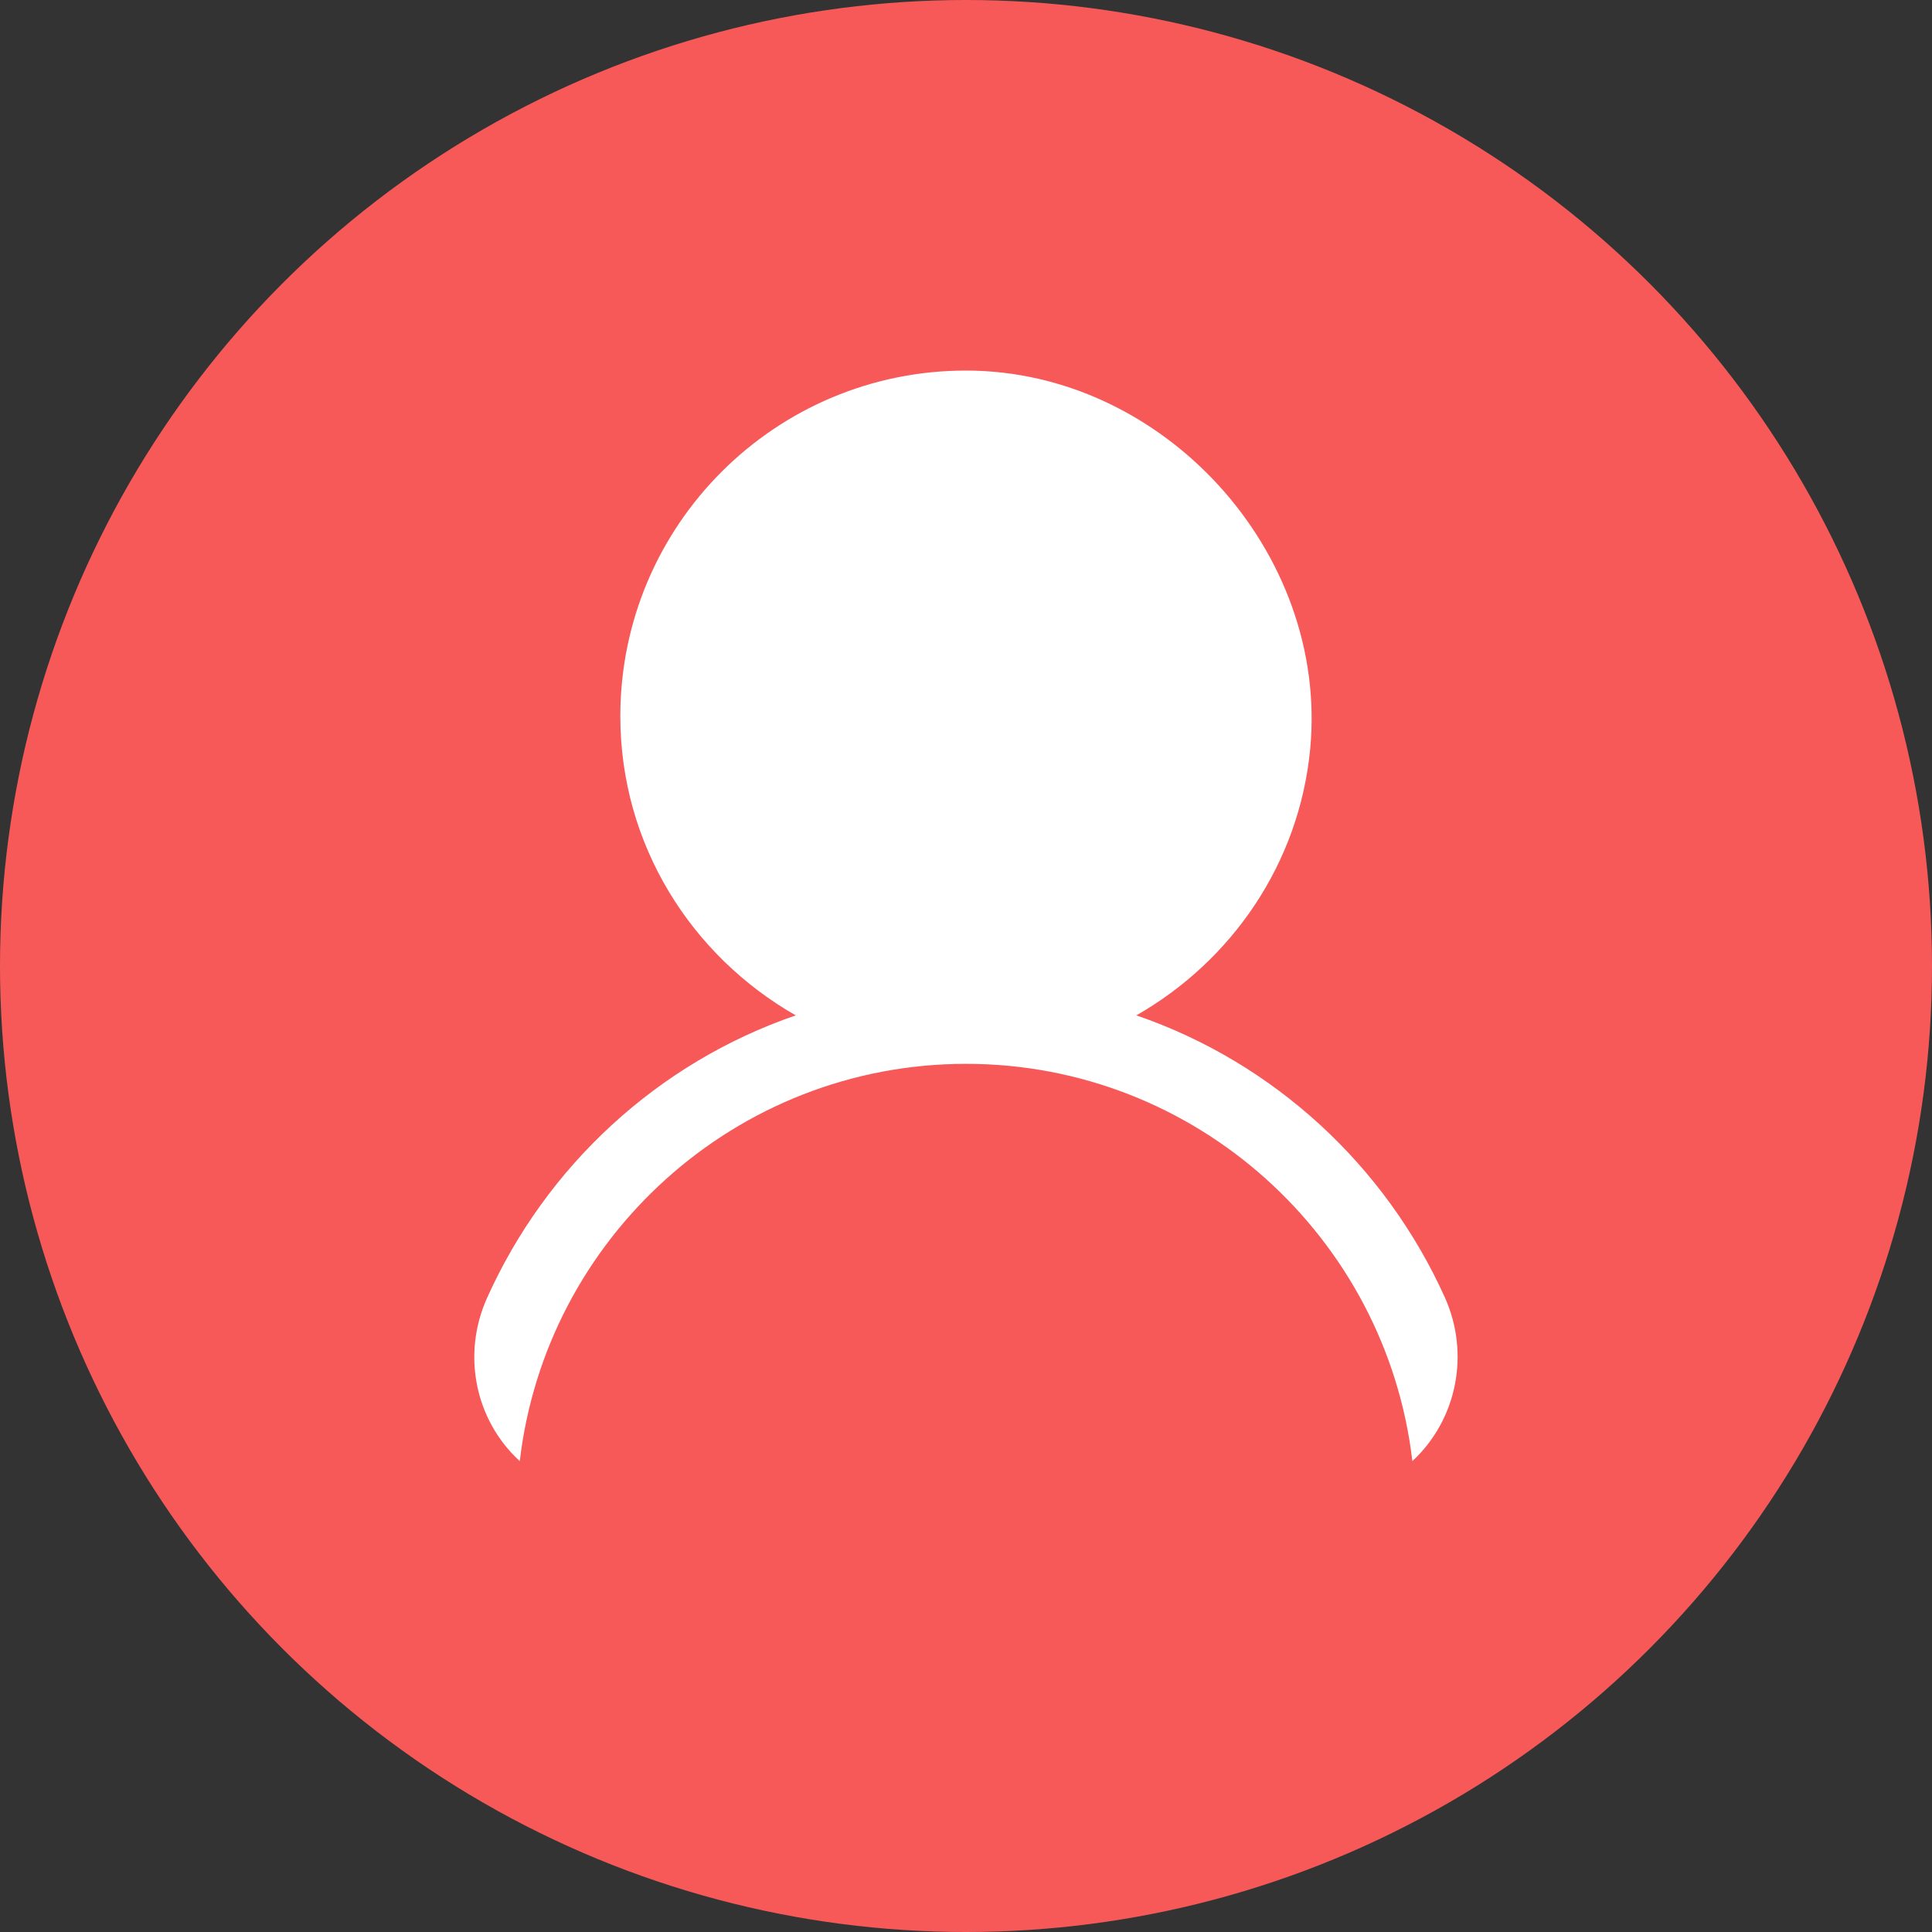
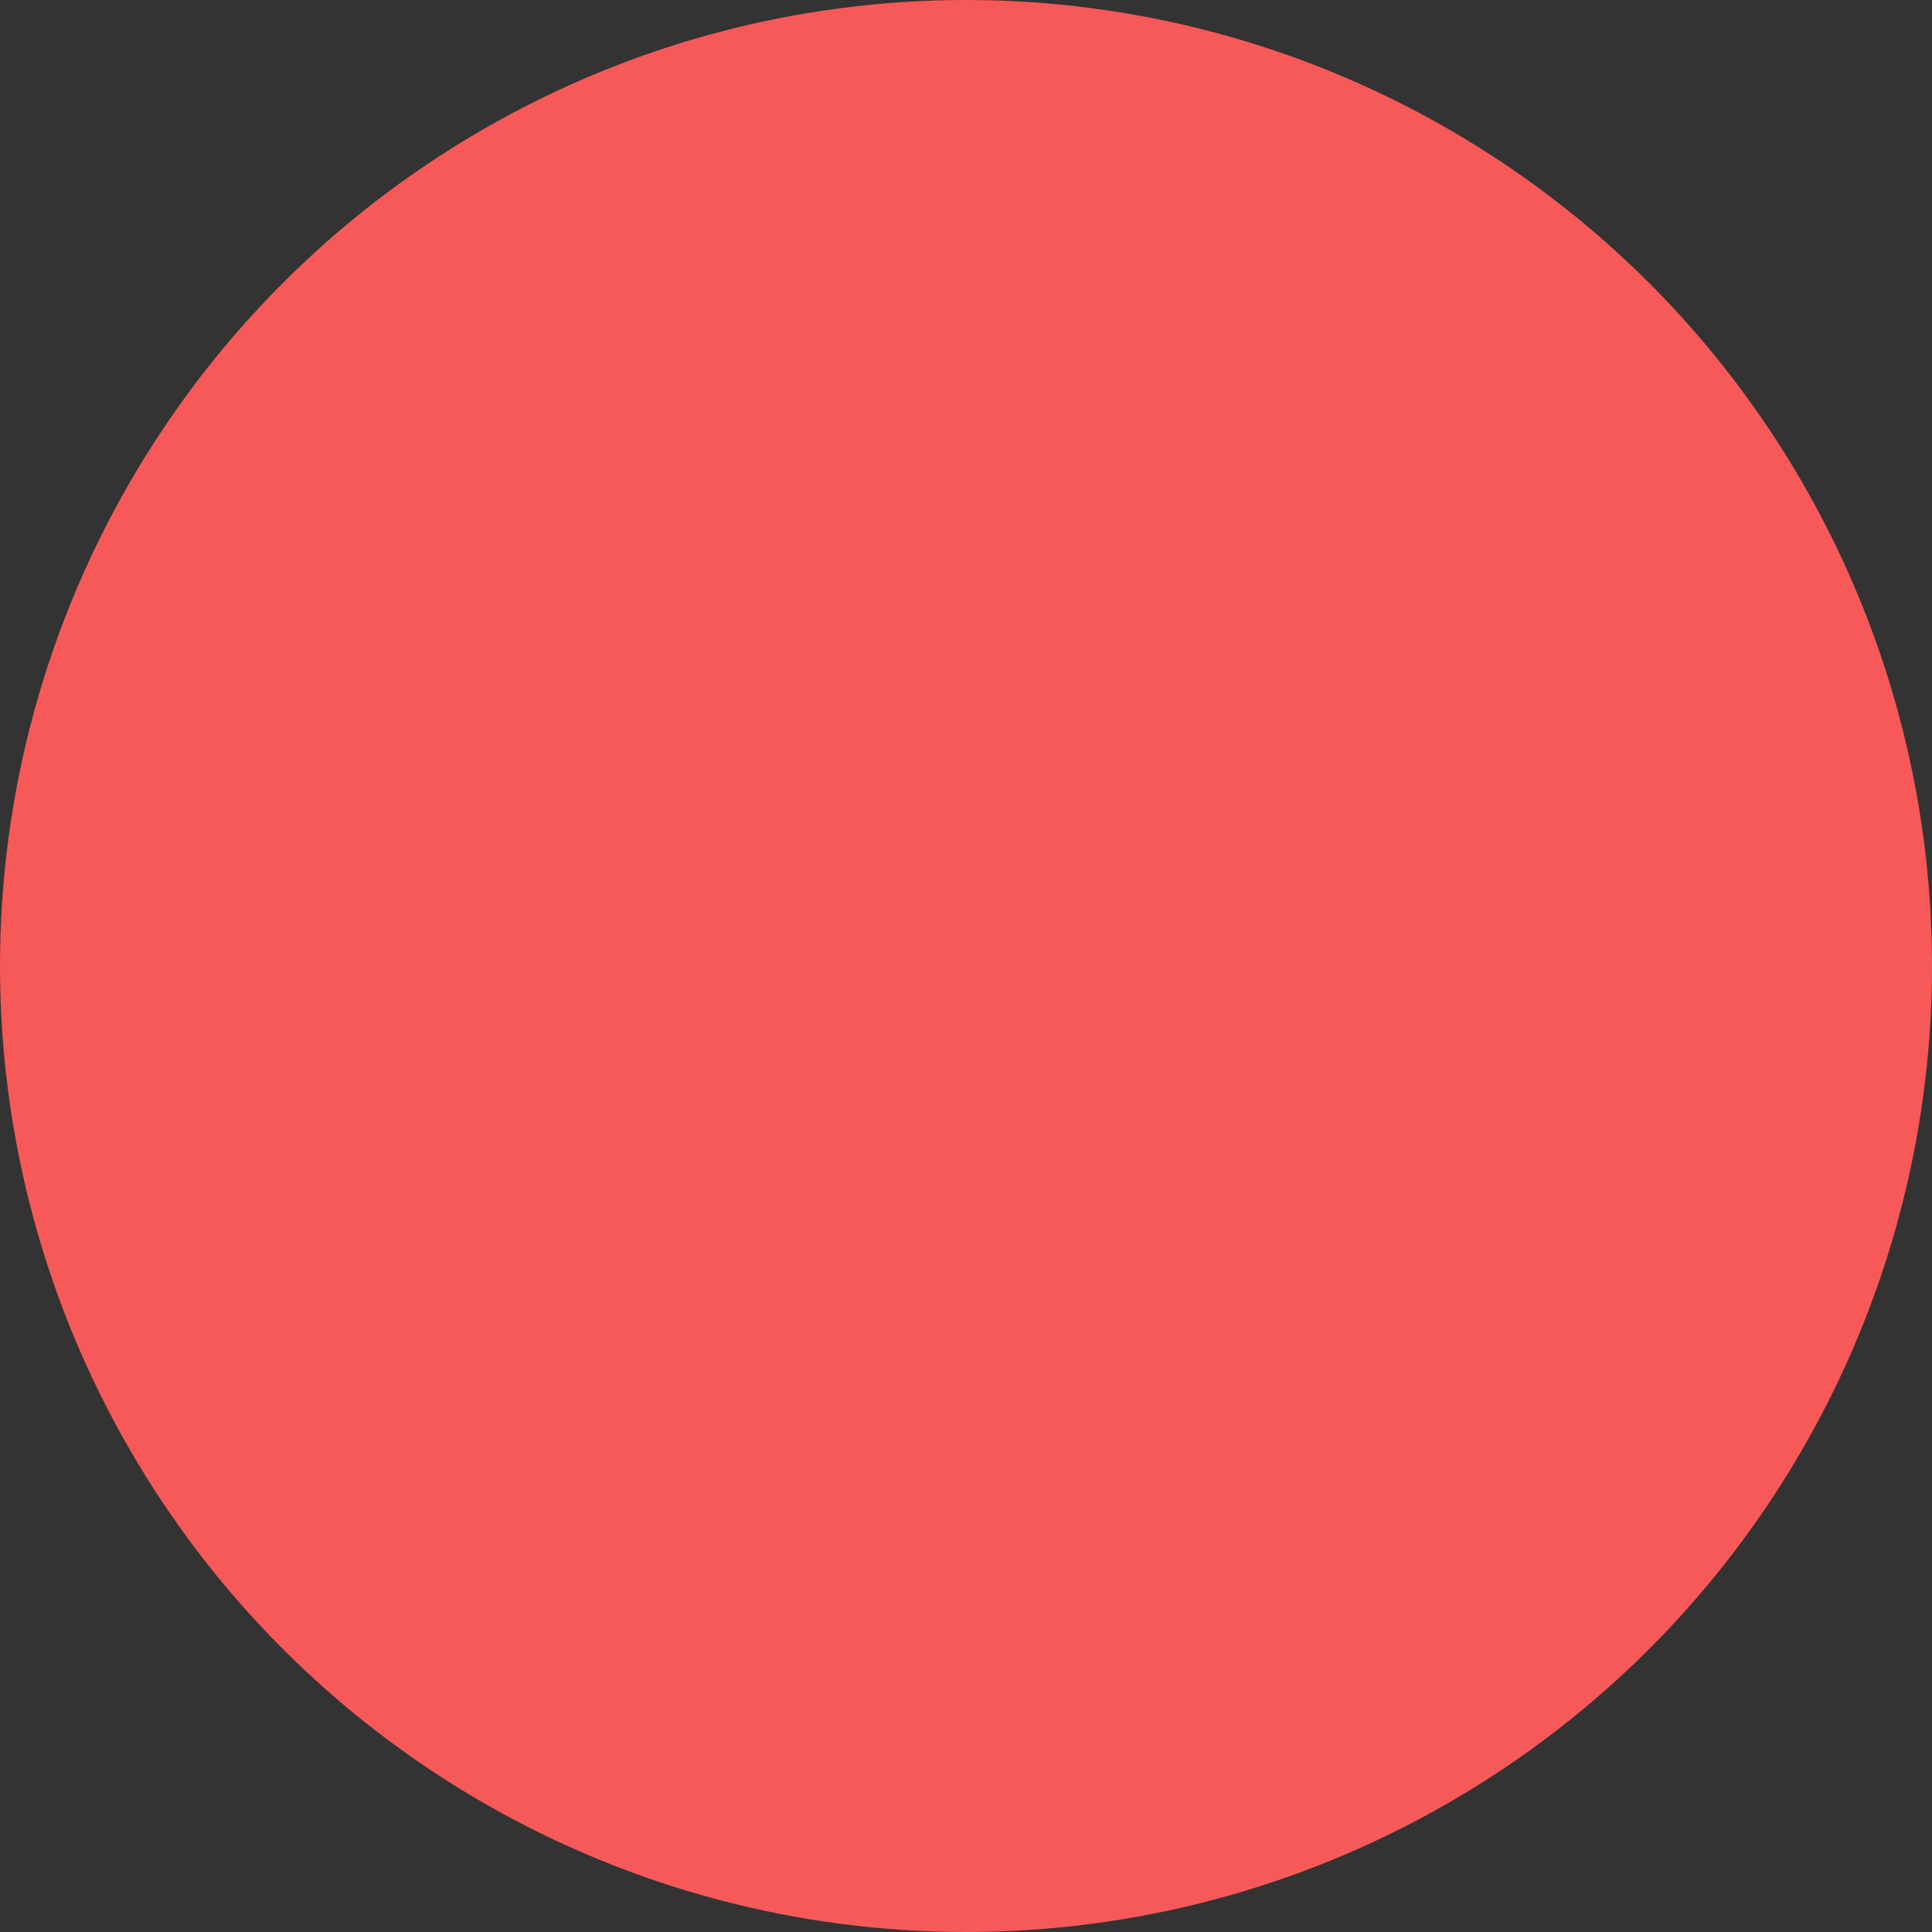
<svg xmlns="http://www.w3.org/2000/svg" id="Capa_2" width="25" height="25" viewBox="0 0 25 25">
  <rect x="0" y="0" width="25" height="25" fill="#333333" stroke="none" />
  <defs>
    <style>.cls-1{fill:#fff;}.cls-2{fill:#f75959;}</style>
  </defs>
  <g id="Capa_1-2">
    <g>
      <circle class="cls-2" cx="12.5" cy="12.5" r="12.5" />
-       <path class="cls-1" d="m14.704,13.139c1.234-.704,2.109-1.965,2.25-3.449.241-2.545-1.898-4.895-4.454-4.895-2.47,0-4.473,2.003-4.473,4.473,0,1.665.92,3.1,2.27,3.871-1.787.613-3.23,1.951-3.996,3.66-.322.718-.161,1.563.416,2.1l.009.008c.337-2.89,2.797-5.141,5.775-5.141s5.438,2.251,5.775,5.141h0c.582-.541.746-1.395.42-2.119-.768-1.703-2.208-3.037-3.991-3.649Z" />
    </g>
  </g>
</svg>